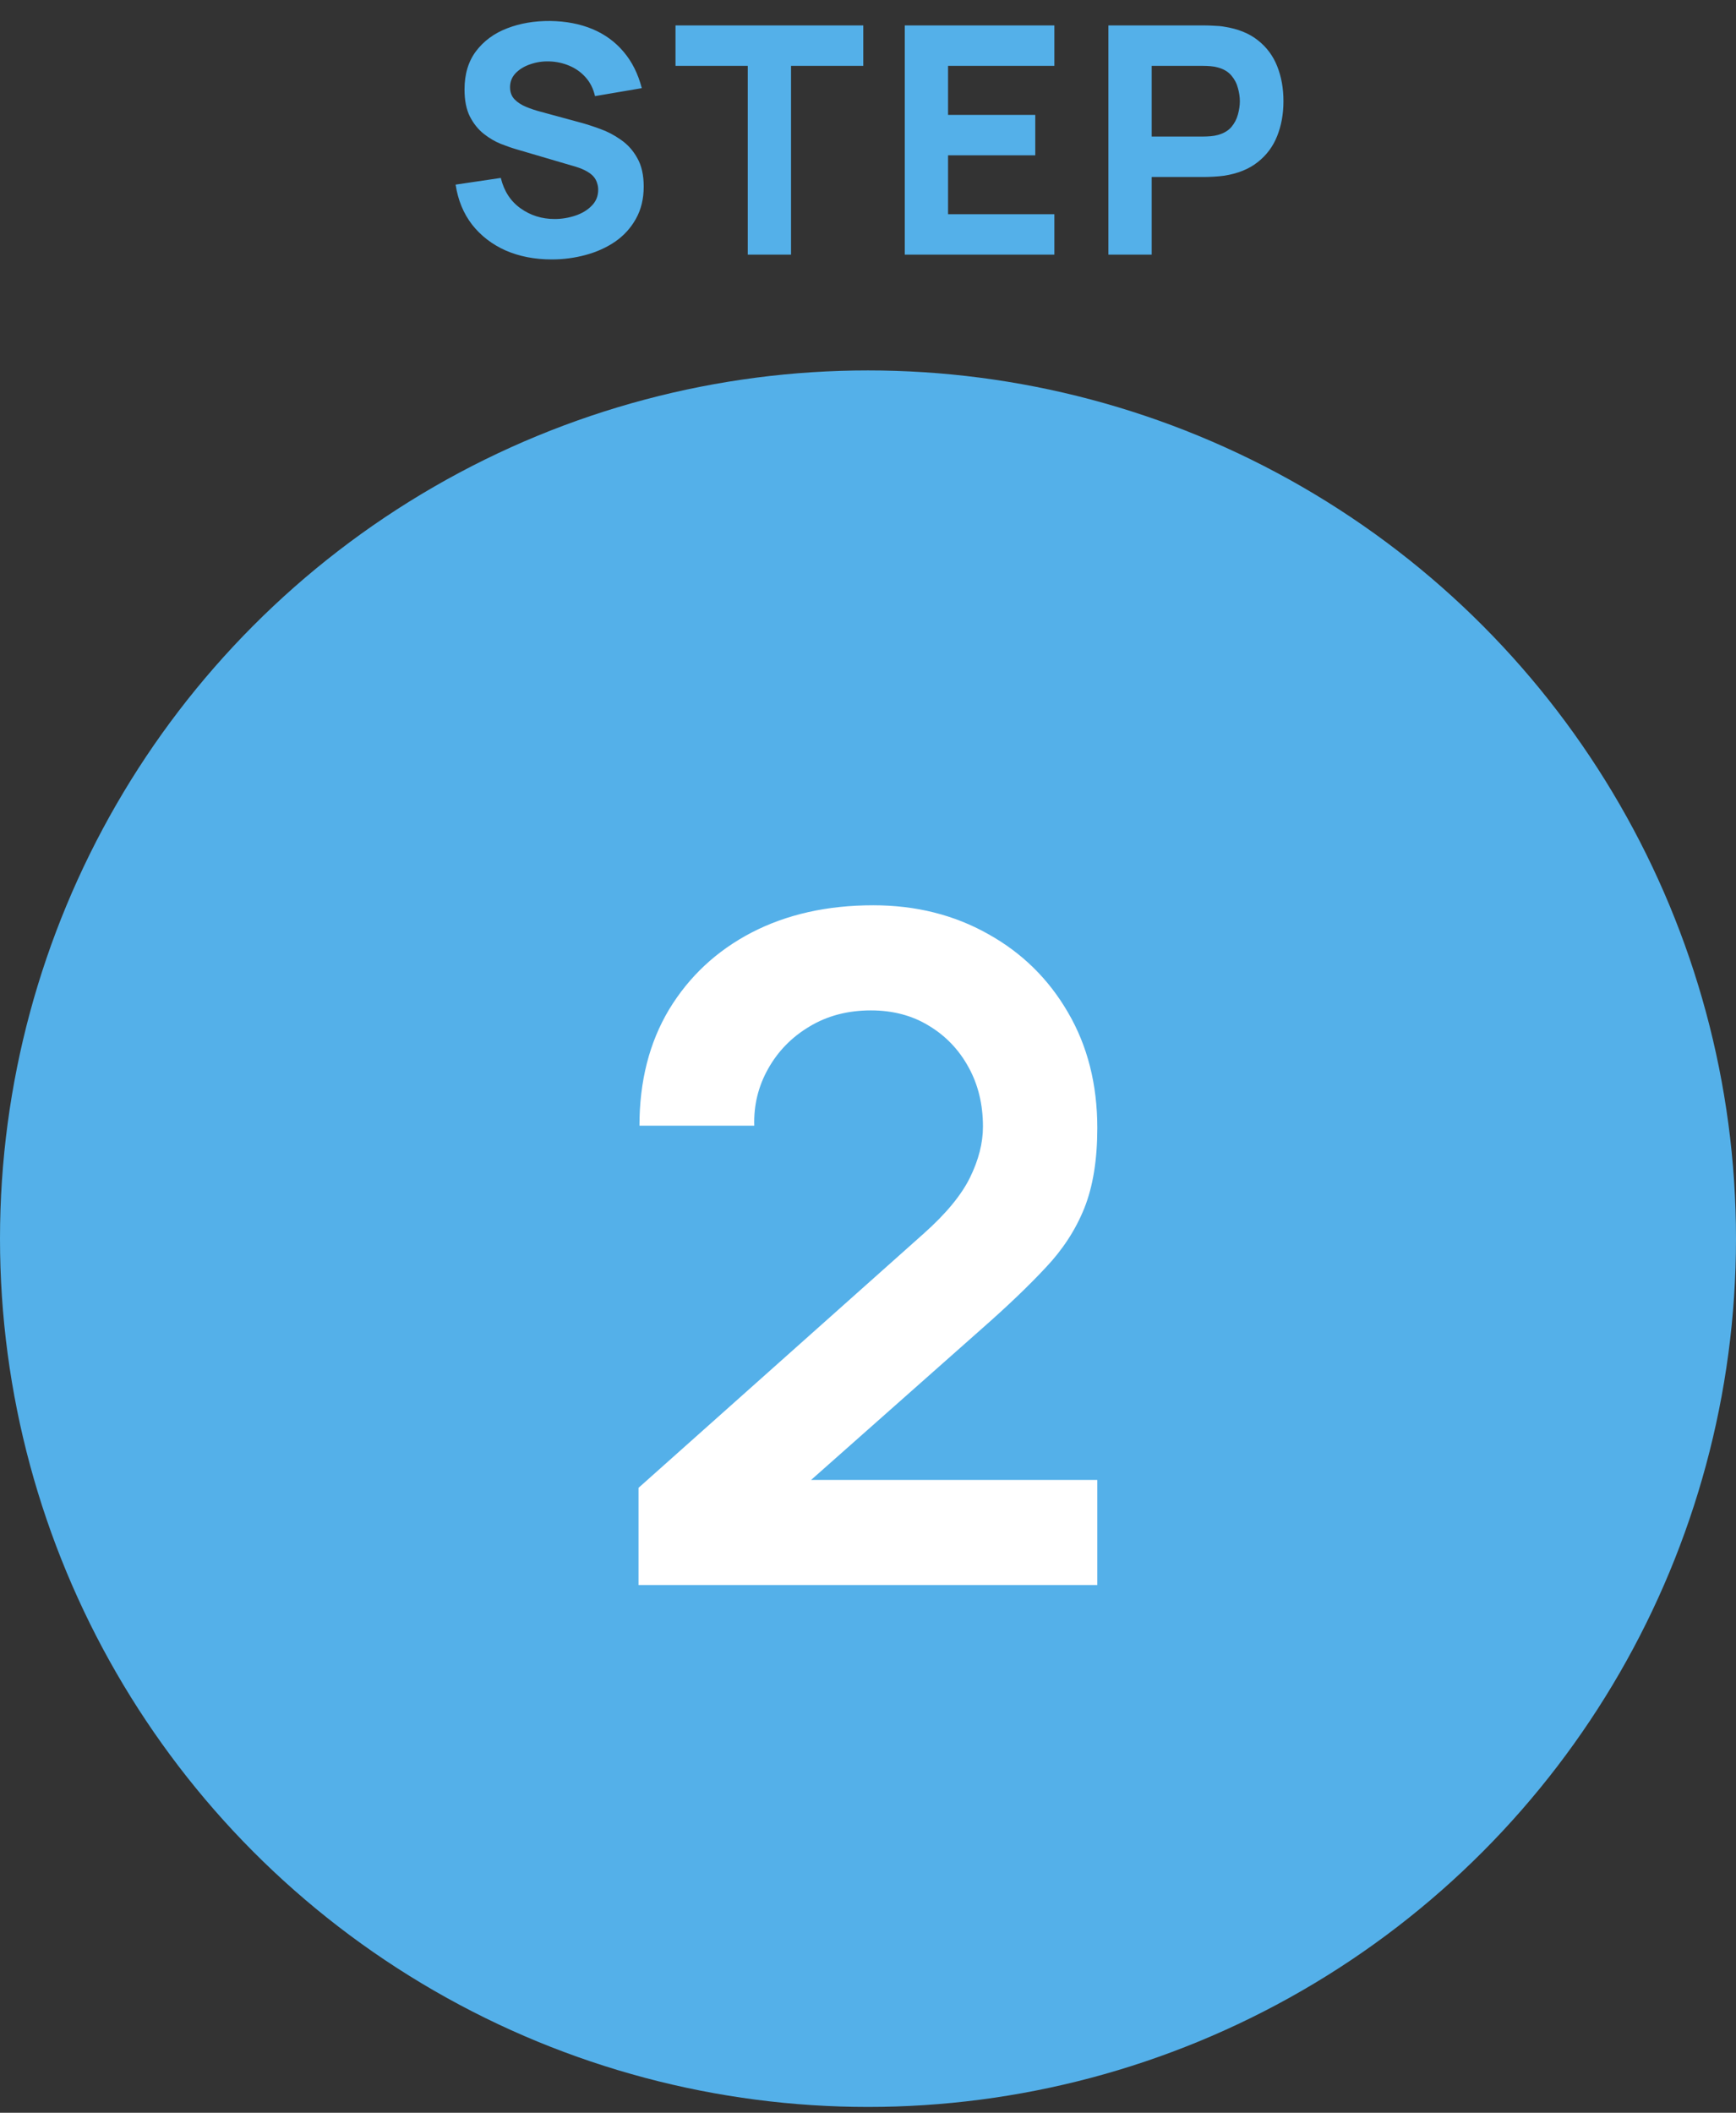
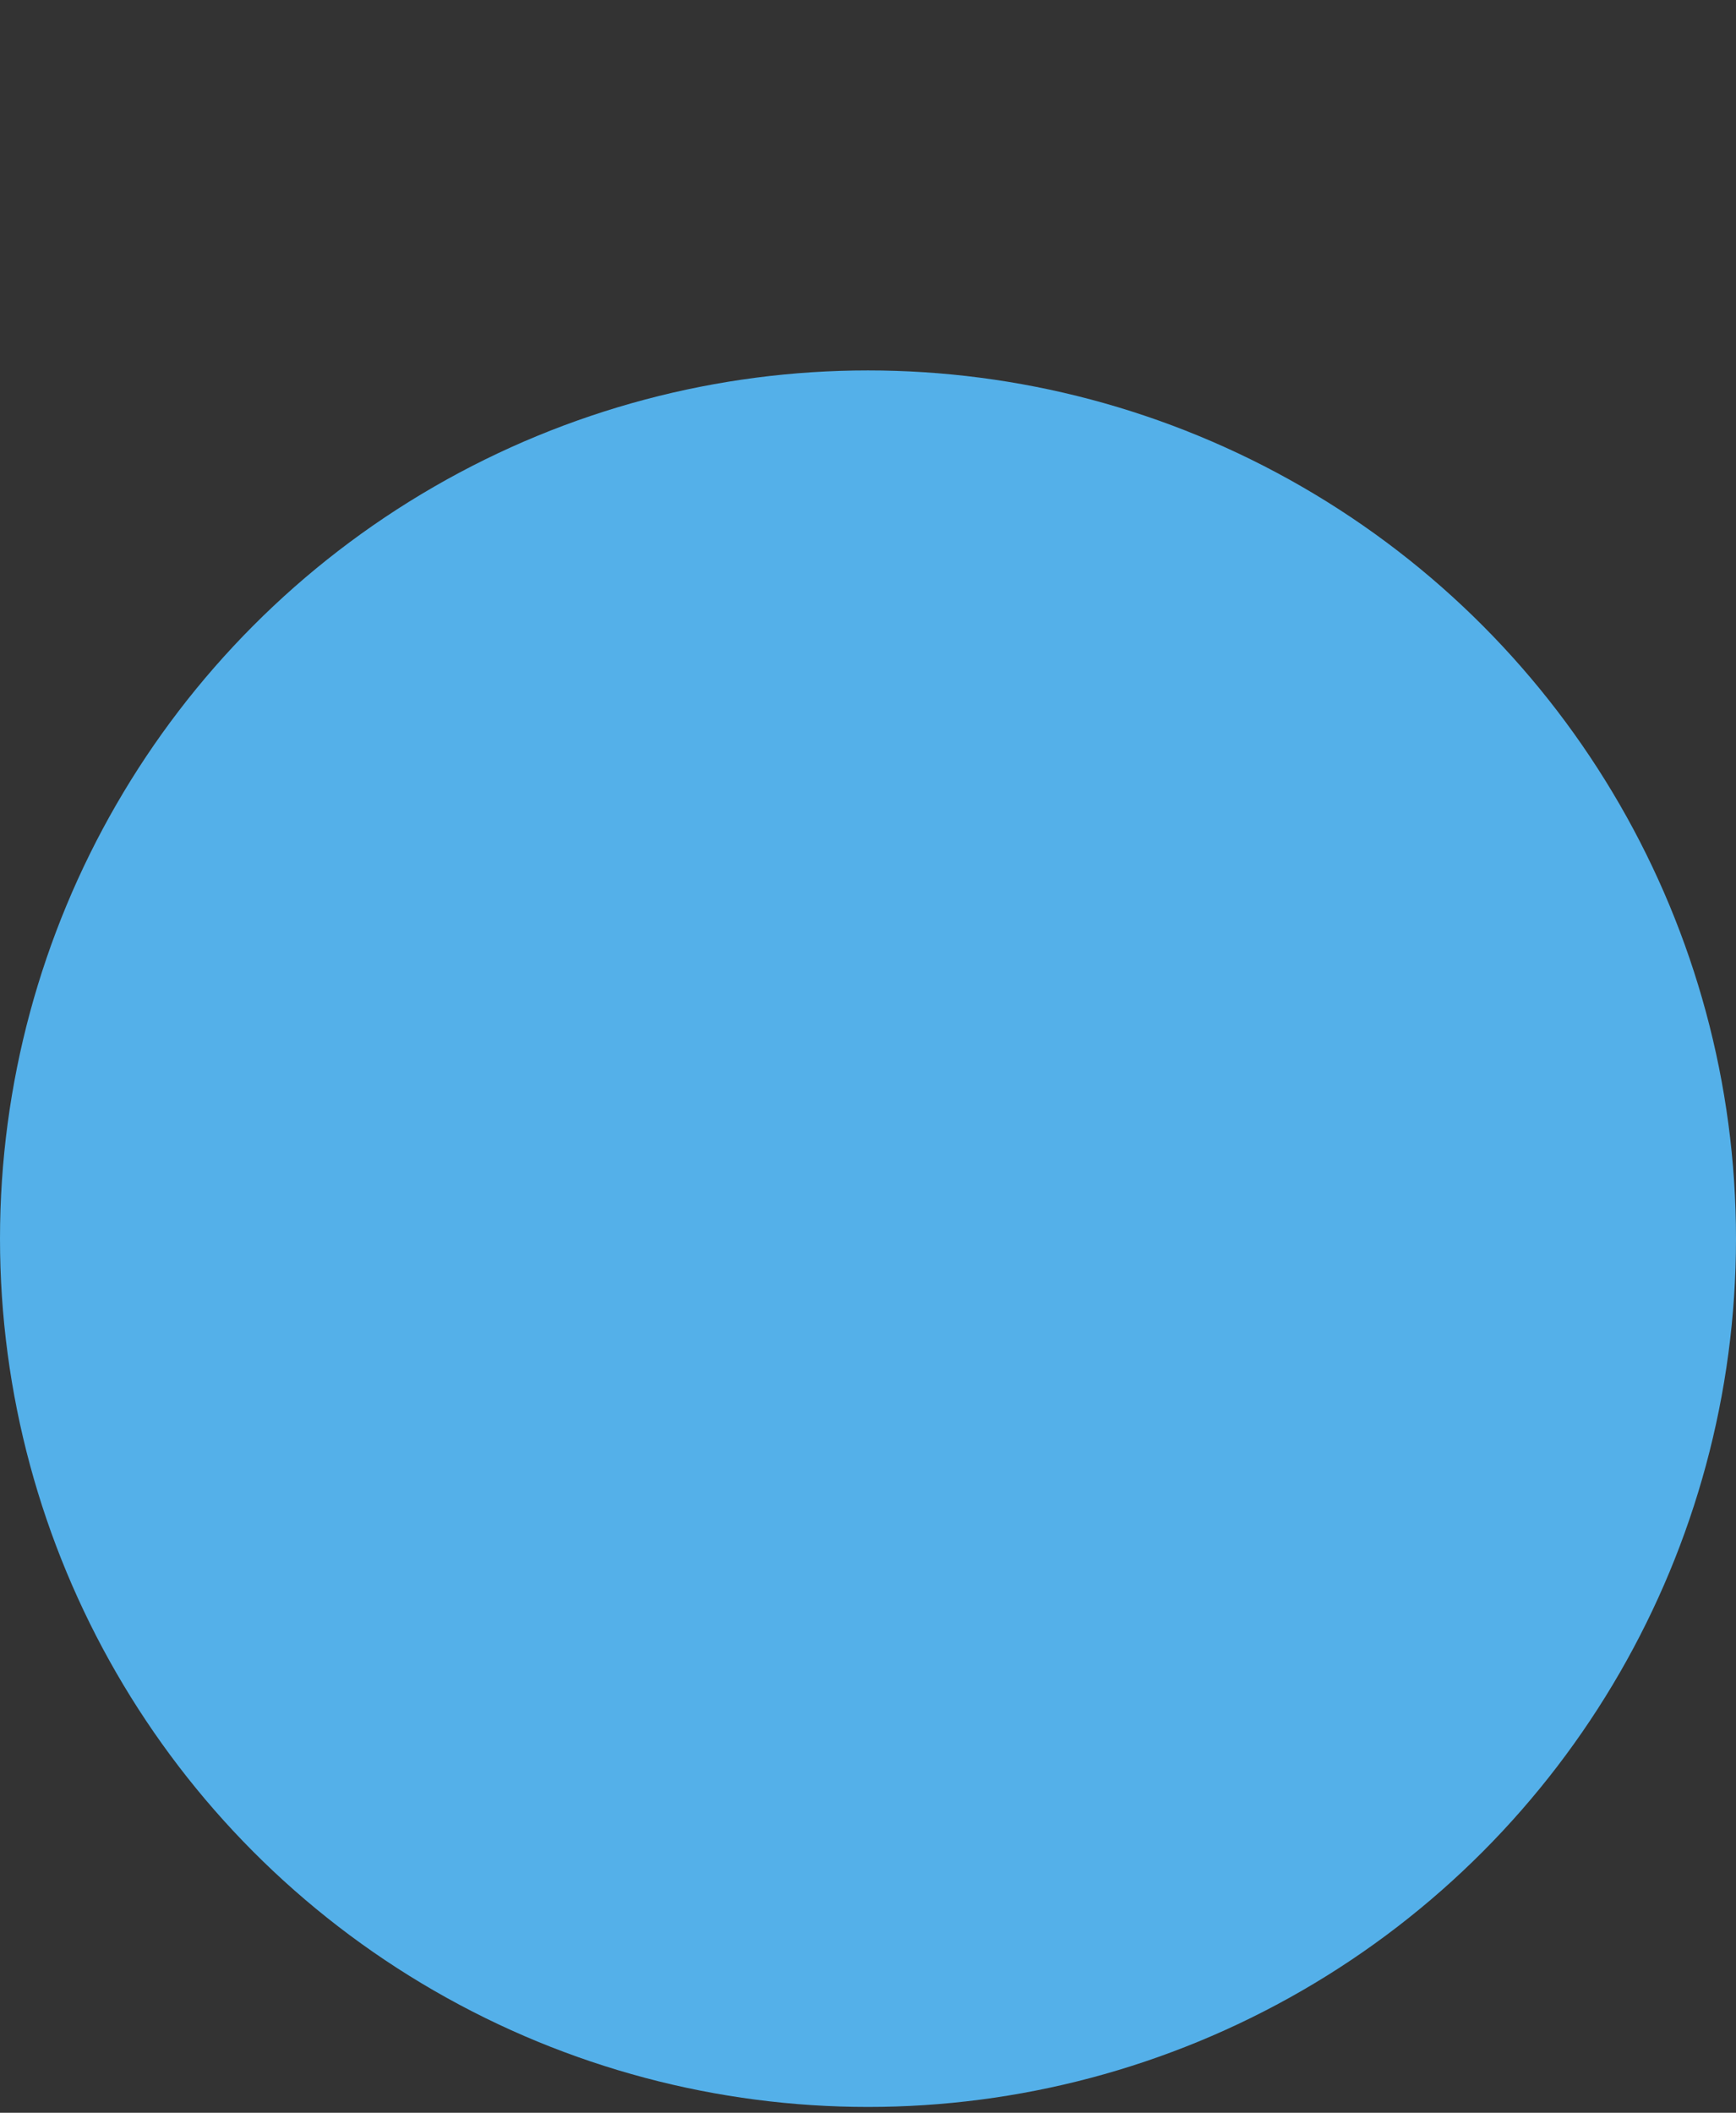
<svg xmlns="http://www.w3.org/2000/svg" width="60" height="73" viewBox="0 0 60 73" fill="none">
  <rect x="0" y="0" width="60" height="73" fill="#333333" stroke="none" />
  <circle cx="30" cy="42.799" r="30" fill="#54B0E9" />
-   <path d="M22.069 54.767V51.407L31.925 42.623C32.693 41.94 33.226 41.295 33.525 40.687C33.823 40.079 33.973 39.492 33.973 38.927C33.973 38.159 33.807 37.476 33.477 36.879C33.146 36.271 32.687 35.791 32.101 35.439C31.525 35.087 30.858 34.911 30.101 34.911C29.301 34.911 28.591 35.097 27.973 35.471C27.365 35.834 26.89 36.319 26.549 36.927C26.207 37.535 26.047 38.191 26.069 38.895H22.101C22.101 37.359 22.442 36.02 23.125 34.879C23.818 33.737 24.767 32.852 25.973 32.223C27.189 31.593 28.591 31.279 30.181 31.279C31.653 31.279 32.975 31.61 34.149 32.271C35.322 32.922 36.245 33.828 36.917 34.991C37.589 36.143 37.925 37.471 37.925 38.975C37.925 40.074 37.775 40.996 37.477 41.743C37.178 42.489 36.73 43.178 36.133 43.807C35.546 44.436 34.815 45.135 33.941 45.903L26.949 52.095L26.597 51.135H37.925V54.767H22.069Z" fill="white" />
-   <path d="M19.069 8.964C18.482 8.964 17.952 8.861 17.479 8.656C17.01 8.447 16.623 8.15 16.319 7.765C16.018 7.376 15.828 6.914 15.747 6.379L17.309 6.148C17.419 6.602 17.646 6.953 17.991 7.198C18.335 7.444 18.728 7.567 19.168 7.567C19.413 7.567 19.652 7.528 19.883 7.451C20.114 7.374 20.303 7.261 20.449 7.11C20.6 6.96 20.675 6.775 20.675 6.555C20.675 6.474 20.662 6.397 20.636 6.324C20.614 6.247 20.576 6.175 20.521 6.109C20.466 6.043 20.387 5.981 20.284 5.922C20.185 5.864 20.059 5.81 19.905 5.763L17.848 5.158C17.694 5.114 17.514 5.051 17.309 4.971C17.107 4.89 16.911 4.775 16.72 4.624C16.53 4.474 16.37 4.276 16.242 4.03C16.117 3.781 16.055 3.467 16.055 3.09C16.055 2.558 16.189 2.116 16.456 1.764C16.724 1.412 17.081 1.15 17.529 0.978C17.976 0.805 18.471 0.721 19.014 0.725C19.56 0.732 20.048 0.826 20.477 1.005C20.906 1.185 21.265 1.447 21.555 1.792C21.845 2.133 22.053 2.551 22.182 3.046L20.565 3.321C20.506 3.064 20.398 2.848 20.24 2.672C20.083 2.496 19.894 2.362 19.674 2.27C19.457 2.179 19.23 2.129 18.992 2.122C18.757 2.114 18.535 2.147 18.326 2.221C18.121 2.29 17.952 2.393 17.82 2.529C17.692 2.664 17.628 2.826 17.628 3.013C17.628 3.185 17.681 3.326 17.787 3.436C17.894 3.543 18.027 3.629 18.189 3.695C18.35 3.761 18.515 3.816 18.684 3.86L20.059 4.234C20.264 4.289 20.491 4.362 20.741 4.454C20.99 4.542 21.229 4.666 21.456 4.828C21.687 4.985 21.876 5.194 22.022 5.455C22.173 5.715 22.248 6.045 22.248 6.445C22.248 6.87 22.158 7.242 21.978 7.561C21.802 7.877 21.564 8.139 21.263 8.348C20.963 8.553 20.622 8.707 20.24 8.81C19.863 8.912 19.472 8.964 19.069 8.964ZM25.844 8.799V2.276H23.347V0.879H29.837V2.276H27.34V8.799H25.844ZM31.271 8.799V0.879H36.441V2.276H32.767V3.97H35.781V5.367H32.767V7.402H36.441V8.799H31.271ZM38.309 8.799V0.879H41.653C41.73 0.879 41.833 0.882 41.961 0.89C42.093 0.893 42.21 0.904 42.313 0.923C42.786 0.996 43.173 1.152 43.473 1.39C43.778 1.629 44.001 1.929 44.144 2.292C44.287 2.652 44.359 3.053 44.359 3.497C44.359 3.94 44.285 4.344 44.139 4.707C43.996 5.066 43.772 5.365 43.468 5.603C43.167 5.842 42.782 5.997 42.313 6.071C42.21 6.085 42.093 6.096 41.961 6.104C41.829 6.111 41.726 6.115 41.653 6.115H39.805V8.799H38.309ZM39.805 4.718H41.587C41.664 4.718 41.748 4.714 41.84 4.707C41.931 4.699 42.016 4.685 42.093 4.663C42.294 4.608 42.45 4.516 42.56 4.388C42.67 4.256 42.745 4.111 42.786 3.953C42.83 3.792 42.852 3.64 42.852 3.497C42.852 3.354 42.83 3.203 42.786 3.046C42.745 2.884 42.67 2.74 42.56 2.611C42.45 2.479 42.294 2.386 42.093 2.331C42.016 2.309 41.931 2.294 41.84 2.287C41.748 2.279 41.664 2.276 41.587 2.276H39.805V4.718Z" fill="#54B0E9" />
</svg>